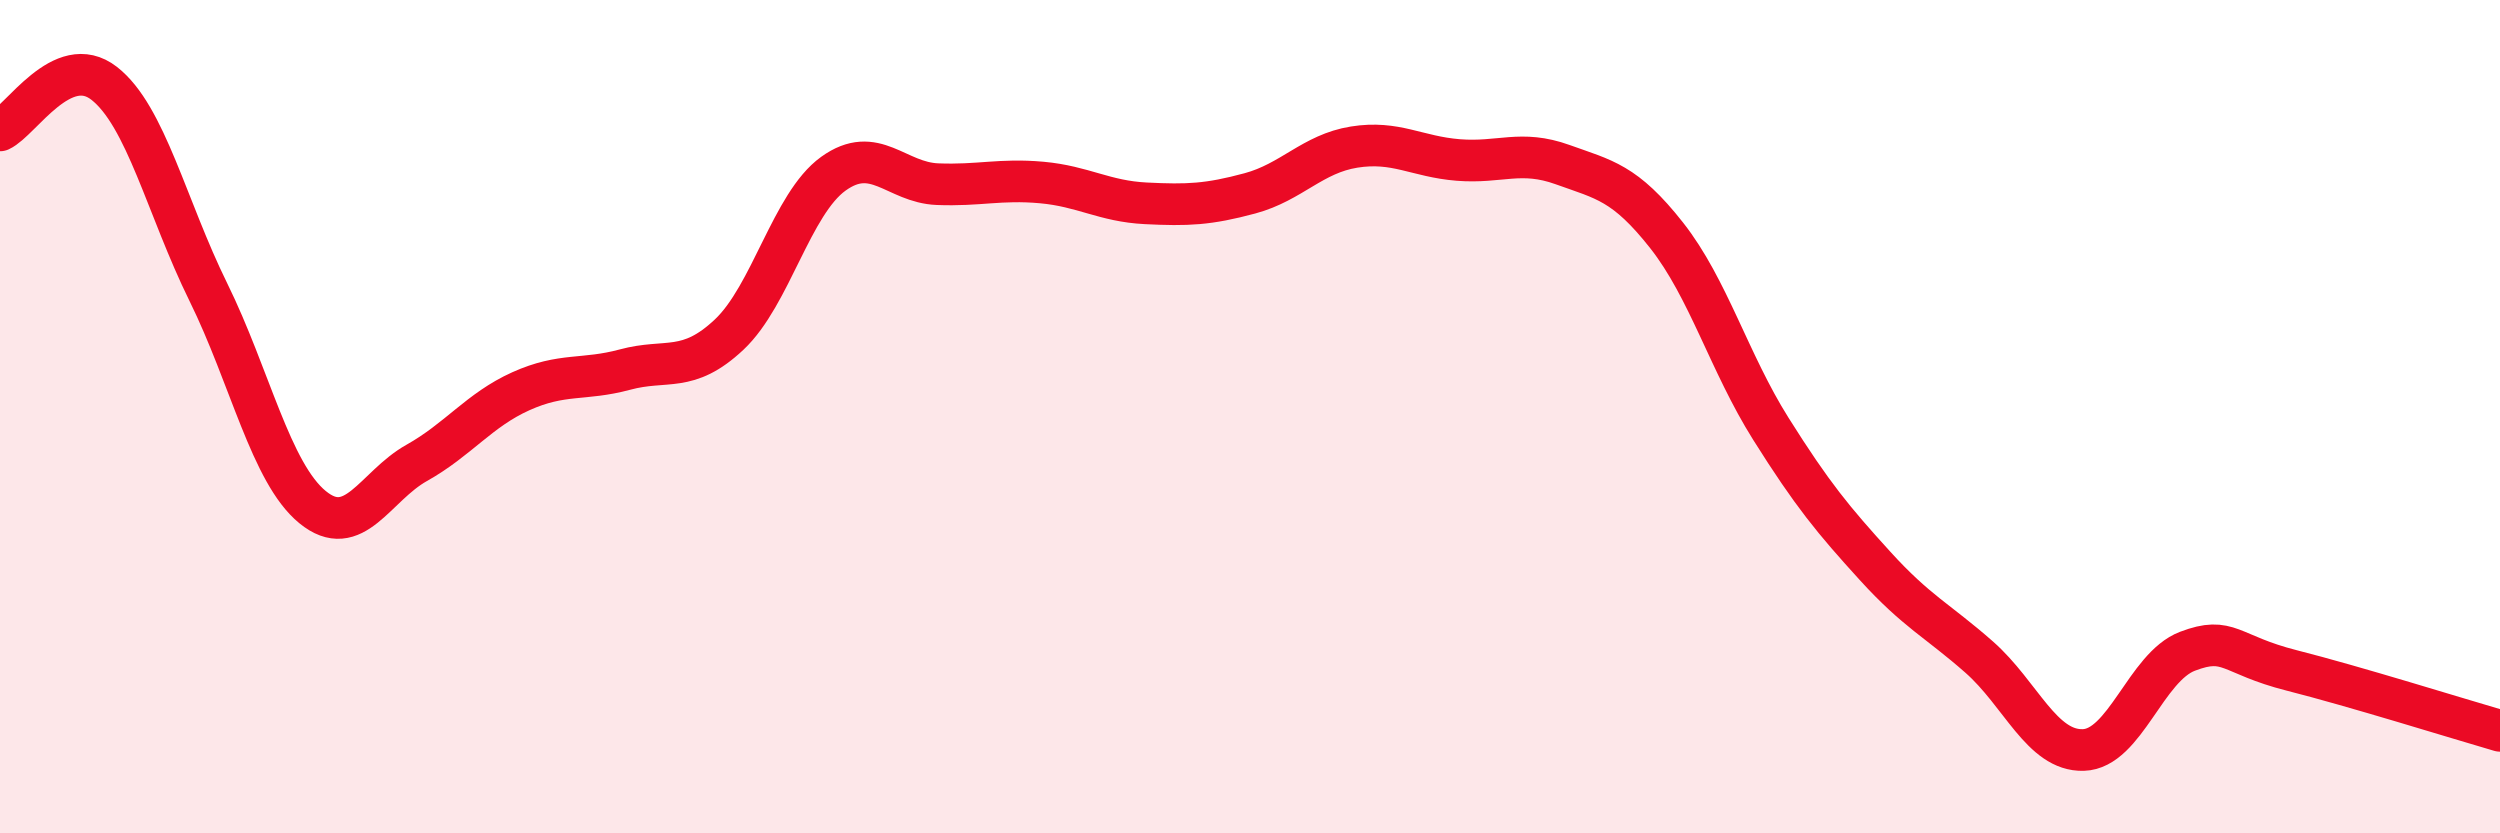
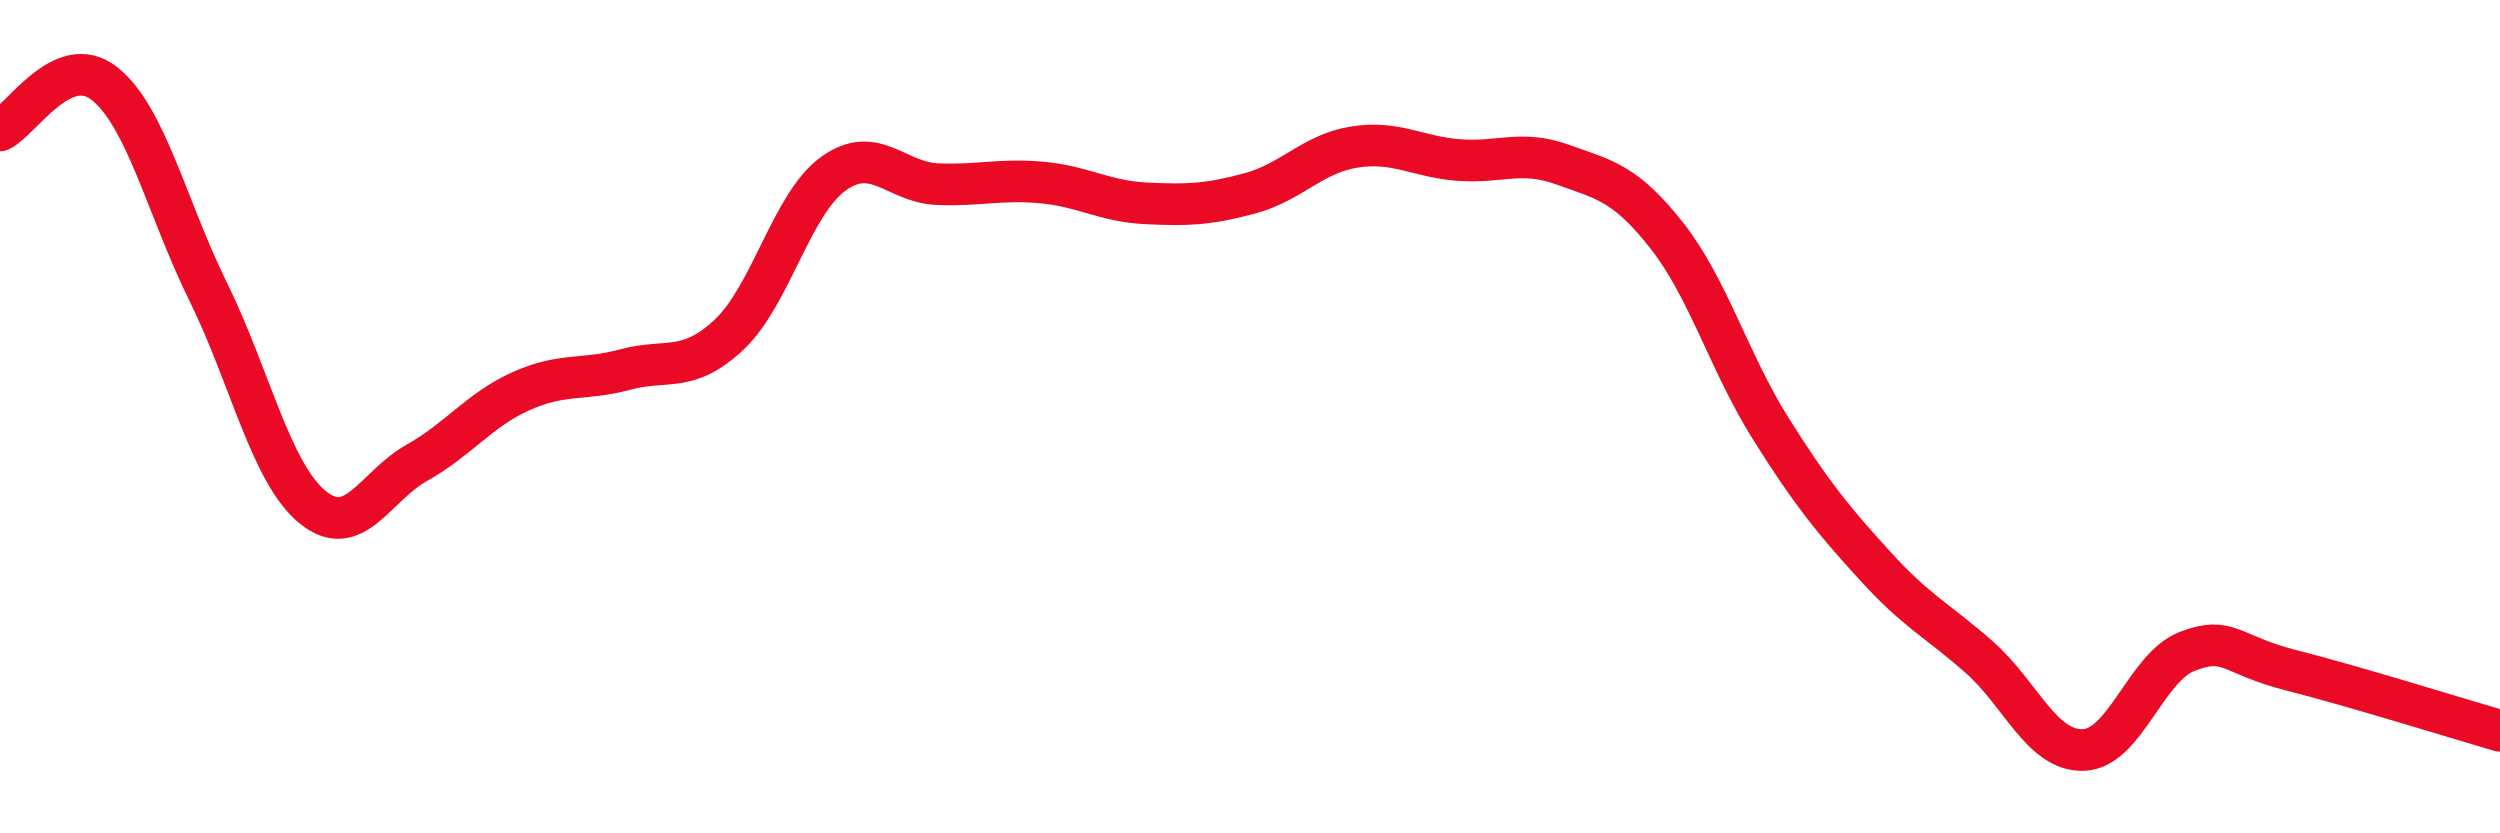
<svg xmlns="http://www.w3.org/2000/svg" width="60" height="20" viewBox="0 0 60 20">
-   <path d="M 0,3.13 C 0.5,2.9 1.5,1.22 2.5,2 C 3.5,2.78 4,4.98 5,7.01 C 6,9.04 6.5,11.35 7.5,12.17 C 8.5,12.99 9,11.67 10,11.11 C 11,10.55 11.5,9.84 12.5,9.39 C 13.5,8.94 14,9.14 15,8.87 C 16,8.6 16.5,8.97 17.5,8.03 C 18.5,7.09 19,4.89 20,4.17 C 21,3.45 21.5,4.38 22.5,4.42 C 23.5,4.46 24,4.29 25,4.38 C 26,4.47 26.5,4.83 27.5,4.88 C 28.5,4.93 29,4.91 30,4.64 C 31,4.37 31.5,3.69 32.5,3.53 C 33.5,3.37 34,3.76 35,3.84 C 36,3.92 36.5,3.59 37.5,3.95 C 38.5,4.31 39,4.38 40,5.65 C 41,6.92 41.5,8.7 42.5,10.29 C 43.5,11.88 44,12.48 45,13.58 C 46,14.68 46.5,14.89 47.5,15.77 C 48.5,16.65 49,18.03 50,18 C 51,17.97 51.5,16.01 52.5,15.63 C 53.5,15.25 53.5,15.71 55,16.09 C 56.5,16.47 59,17.25 60,17.54L60 20L0 20Z" fill="#EB0A25" opacity="0.1" stroke-linecap="round" stroke-linejoin="round" />
  <path d="M 0,3.13 C 0.5,2.9 1.5,1.22 2.5,2 C 3.5,2.78 4,4.98 5,7.01 C 6,9.04 6.5,11.35 7.5,12.17 C 8.5,12.99 9,11.67 10,11.11 C 11,10.55 11.5,9.84 12.5,9.39 C 13.5,8.94 14,9.14 15,8.87 C 16,8.6 16.5,8.97 17.5,8.03 C 18.5,7.09 19,4.89 20,4.17 C 21,3.45 21.5,4.38 22.5,4.42 C 23.5,4.46 24,4.29 25,4.38 C 26,4.47 26.5,4.83 27.5,4.88 C 28.5,4.93 29,4.91 30,4.64 C 31,4.37 31.5,3.69 32.5,3.53 C 33.5,3.37 34,3.76 35,3.84 C 36,3.92 36.5,3.59 37.5,3.95 C 38.5,4.31 39,4.38 40,5.65 C 41,6.92 41.5,8.7 42.5,10.29 C 43.5,11.88 44,12.48 45,13.58 C 46,14.68 46.5,14.89 47.5,15.77 C 48.5,16.65 49,18.03 50,18 C 51,17.97 51.5,16.01 52.5,15.63 C 53.5,15.25 53.5,15.71 55,16.09 C 56.5,16.47 59,17.25 60,17.54" stroke="#EB0A25" stroke-width="1" fill="none" stroke-linecap="round" stroke-linejoin="round" />
</svg>